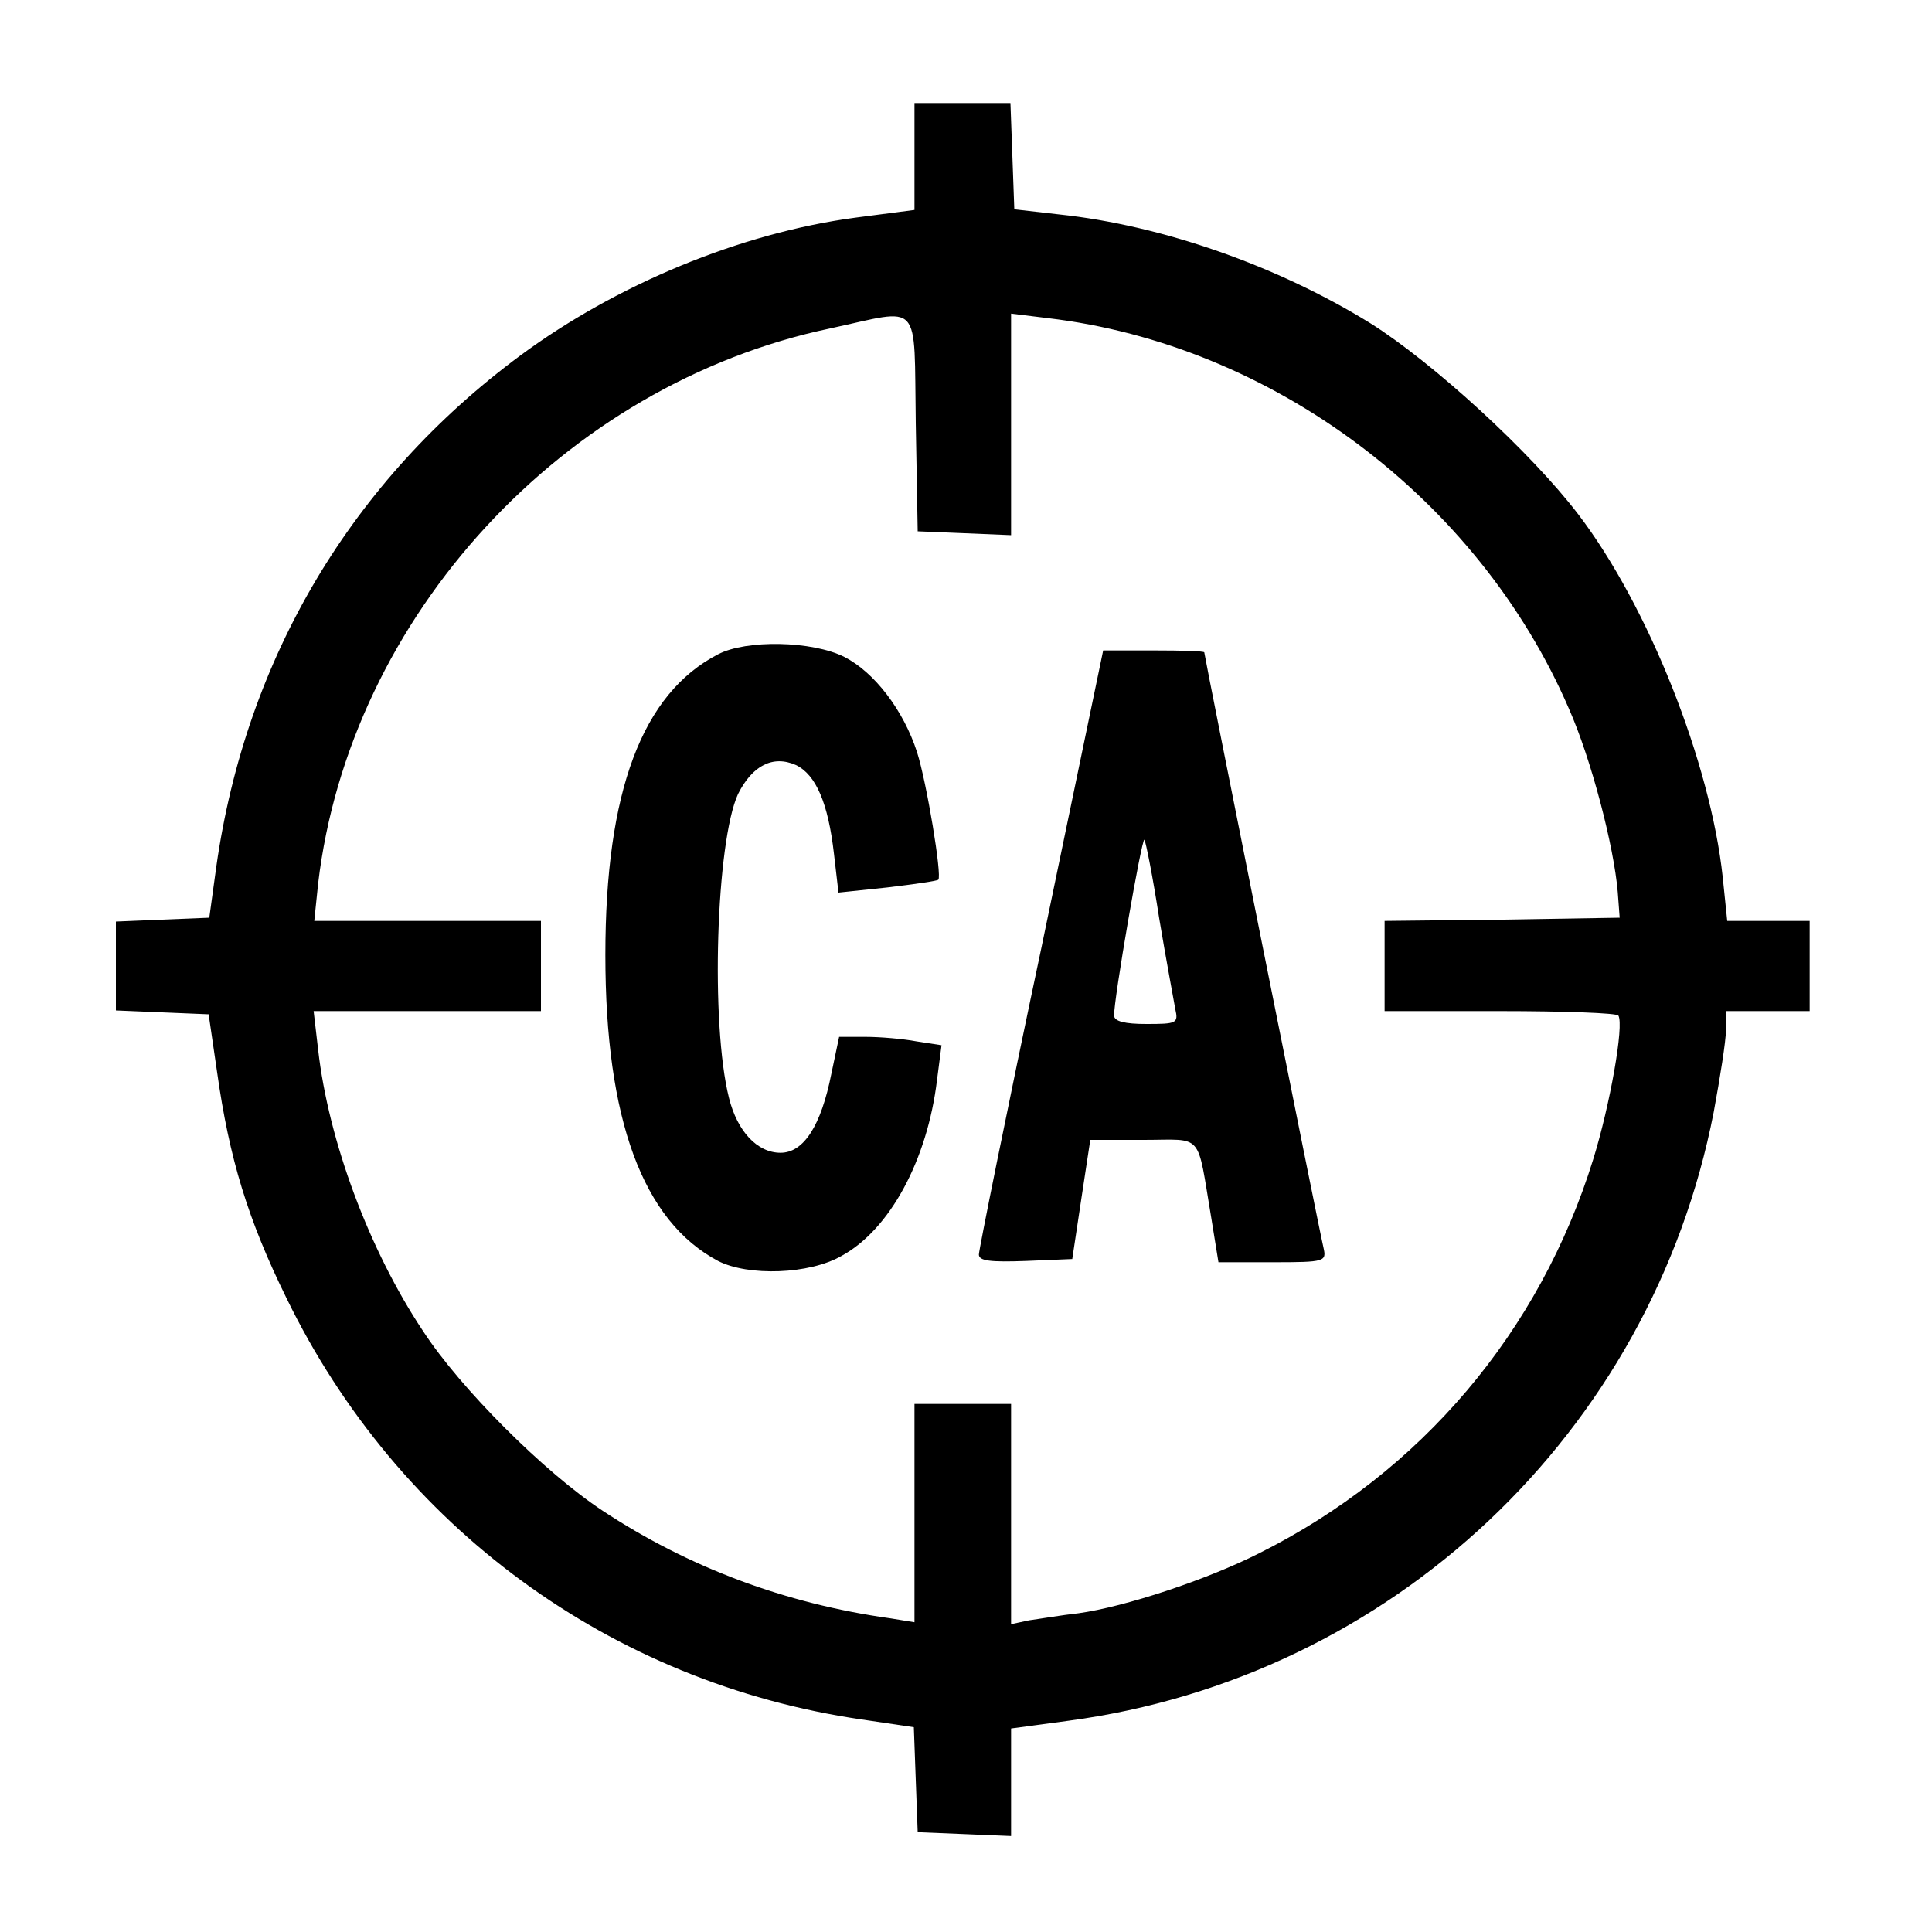
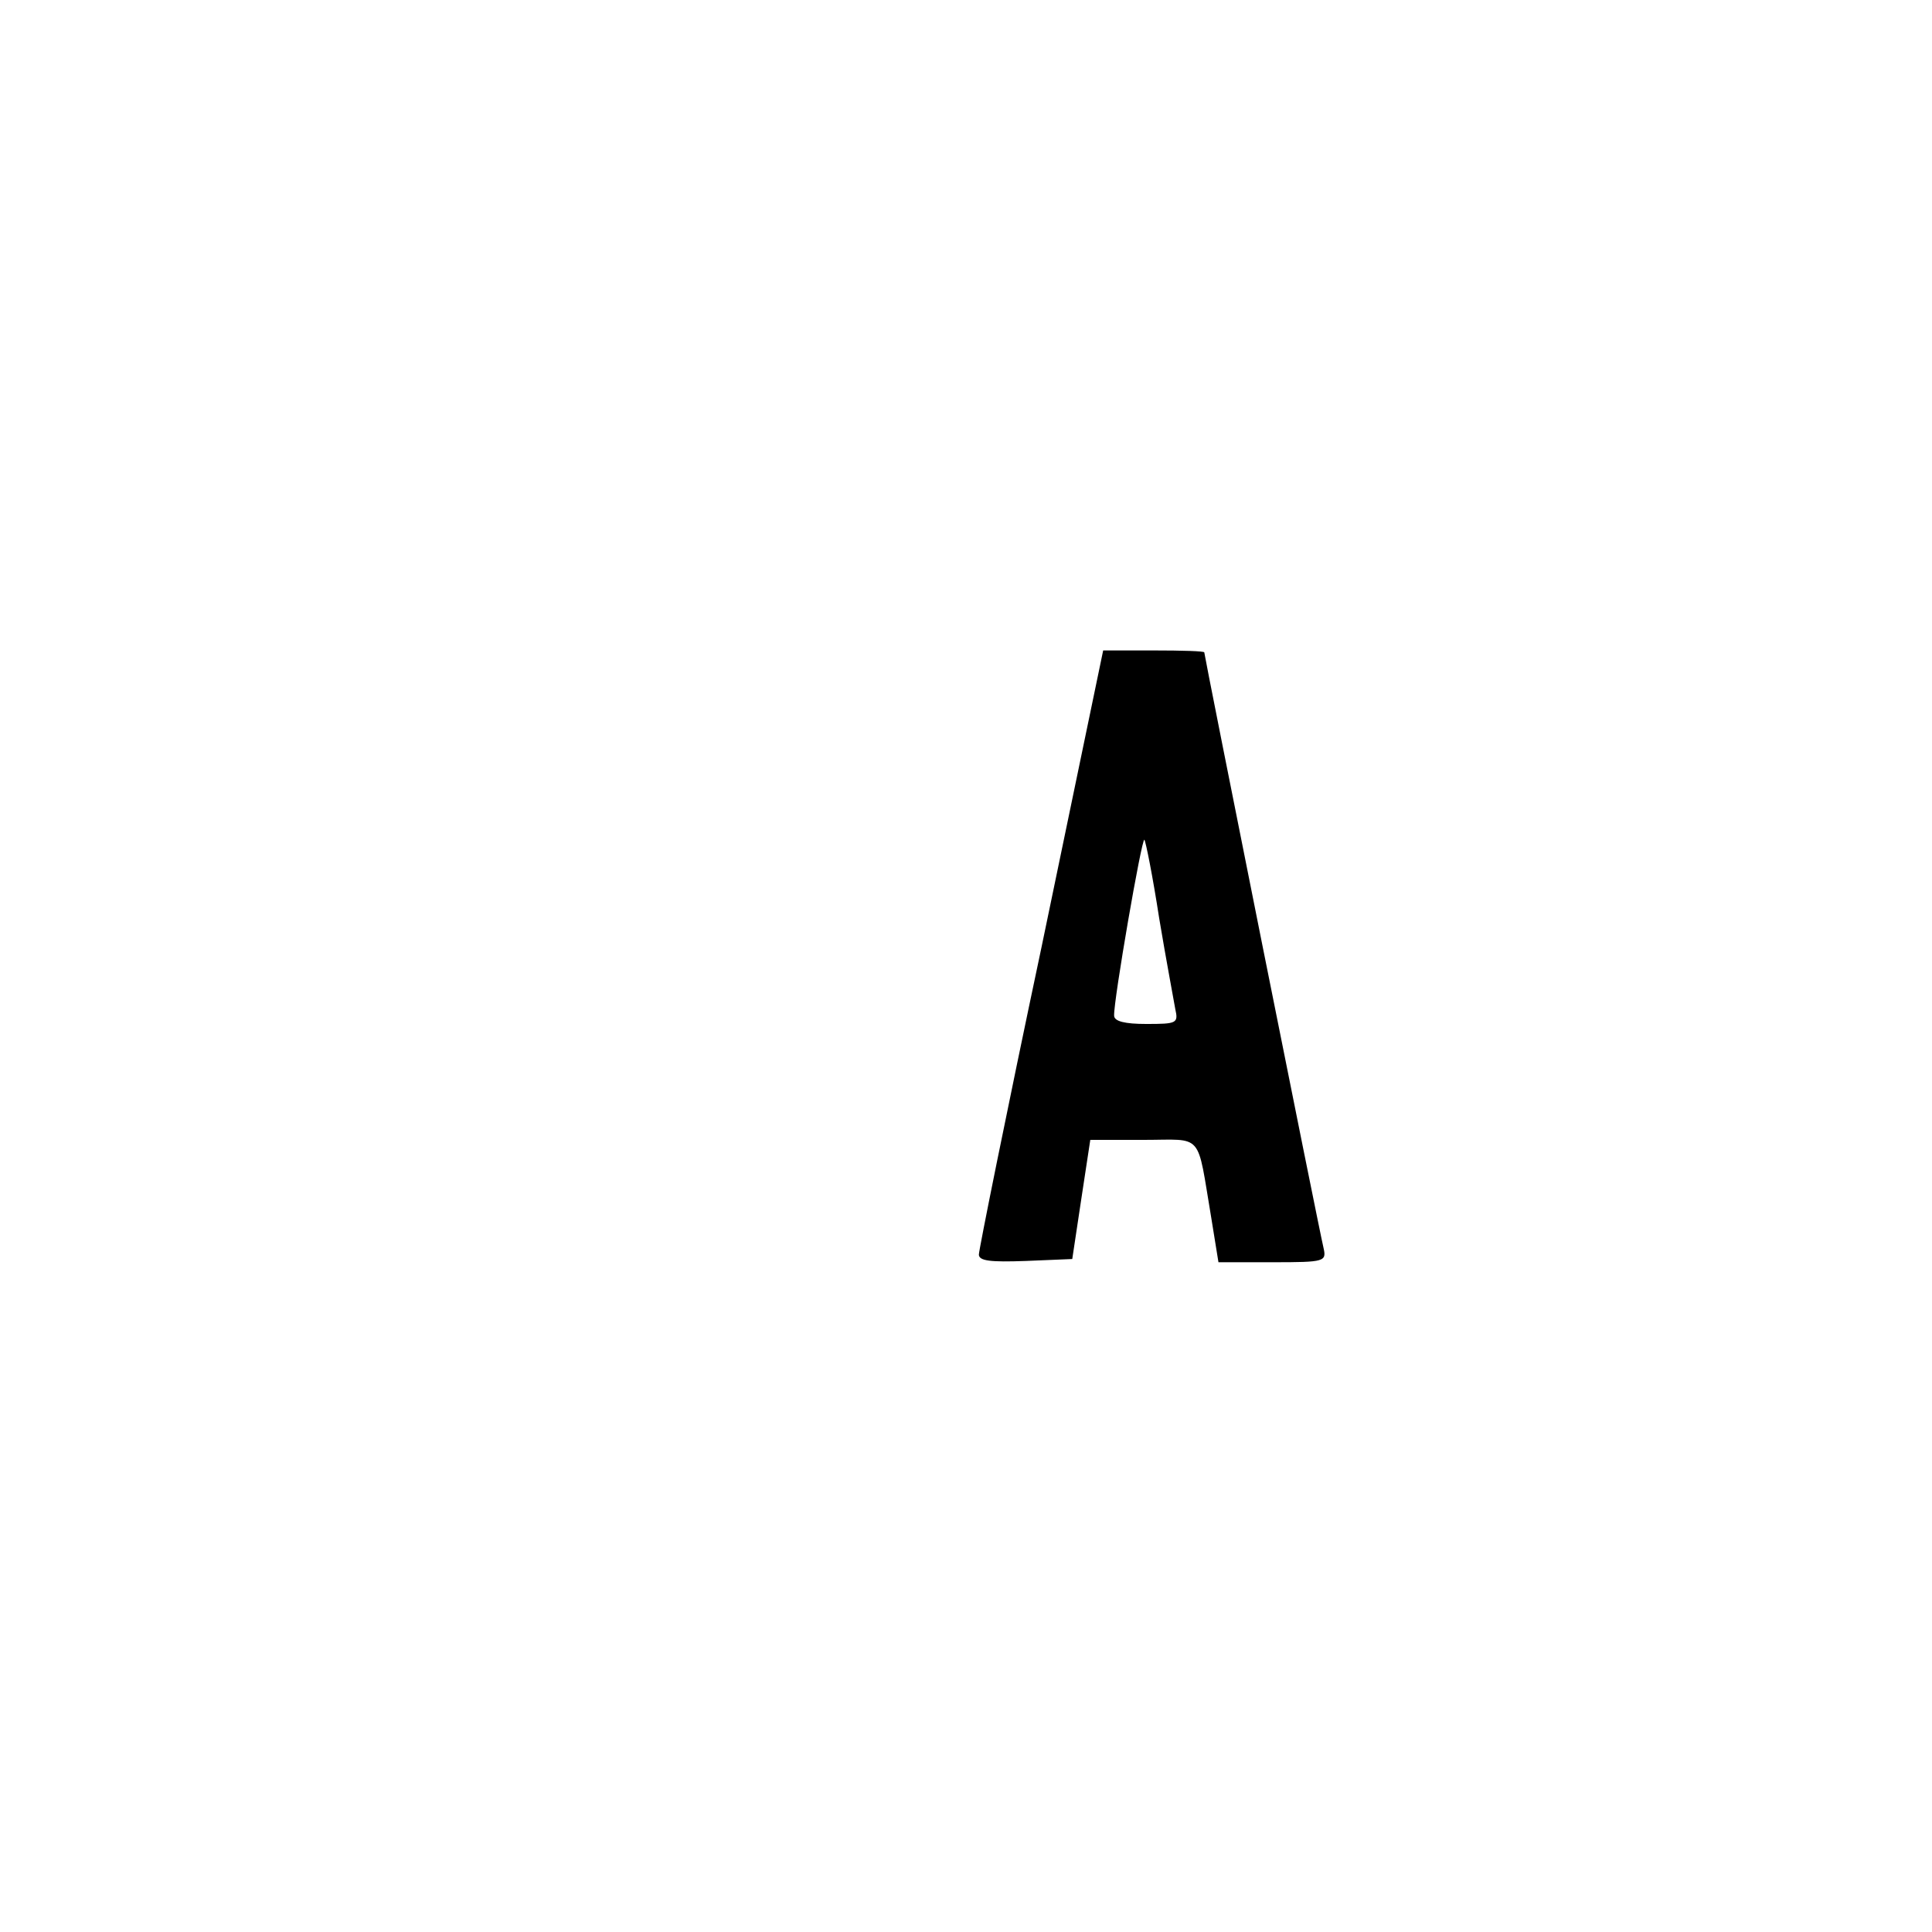
<svg xmlns="http://www.w3.org/2000/svg" version="1.0" width="300pt" height="300pt" viewBox="0 0 300 300" preserveAspectRatio="xMidYMid meet">
  <g transform="translate(0,300) scale(0.1,-0.1)" fill="#000000" stroke="none">
-     <path d="M1420 2757 l0 -83 -92 -12 c-179 -24 -371 -104 -520 -214 -262 -194 -426 -470 -472 -793 l-11 -80 -73 -3 -72 -3 0 -69 0 -69 72 -3 72 -3 13 -89 c19 -135 48 -230 108 -352 173 -355 503 -597 893 -654 l81 -12 3 -82 3 -81 73 -3 72 -3 0 84 0 83 89 12 c502 67 905 447 1002 945 10 54 19 111 19 127 l0 30 65 0 65 0 0 70 0 70 -64 0 -64 0 -7 68 c-19 177 -115 420 -224 563 -74 97 -226 236 -323 297 -144 89 -323 152 -483 169 l-70 8 -3 83 -3 82 -74 0 -75 0 0 -83z m2 -414 l3 -168 73 -3 72 -3 0 172 0 172 57 -7 c348 -41 668 -280 809 -606 35 -79 70 -214 76 -285 l3 -40 -182 -3 -183 -2 0 -70 0 -70 179 0 c99 0 182 -3 184 -7 9 -15 -13 -139 -39 -223 -83 -268 -267 -486 -519 -612 -81 -41 -208 -83 -280 -93 -27 -3 -62 -9 -77 -11 l-28 -6 0 171 0 171 -75 0 -75 0 0 -169 0 -170 -37 6 c-165 23 -315 80 -447 167 -91 60 -221 190 -279 279 -84 126 -147 296 -163 437 l-7 60 177 0 176 0 0 70 0 70 -176 0 -176 0 6 58 c49 415 381 775 795 862 144 31 130 47 133 -147z" />
-     <path d="M1115 1984 c-118 -61 -175 -213 -175 -467 0 -255 58 -413 175 -475 47 -24 142 -21 192 8 75 41 133 149 148 273 l7 54 -39 6 c-21 4 -57 7 -79 7 l-41 0 -12 -57 c-16 -81 -43 -123 -79 -123 -36 0 -67 33 -80 85 -29 115 -20 398 14 472 22 44 54 61 90 45 31 -15 50 -59 59 -138 l7 -60 76 8 c42 5 77 10 79 12 6 6 -18 151 -33 198 -21 65 -66 124 -113 148 -50 25 -152 27 -196 4z" />
    <path d="M1617 1528 c-54 -255 -97 -469 -97 -476 0 -10 18 -12 73 -10 l72 3 14 93 14 92 83 0 c94 0 82 14 105 -122 l11 -68 84 0 c82 0 84 1 79 23 -6 24 -185 919 -185 924 0 2 -35 3 -78 3 l-79 0 -96 -462z m183 46 c11 -66 23 -129 25 -141 5 -22 2 -23 -45 -23 -33 0 -50 4 -50 13 -1 23 43 277 47 273 2 -2 13 -57 23 -122z" />
  </g>
</svg>